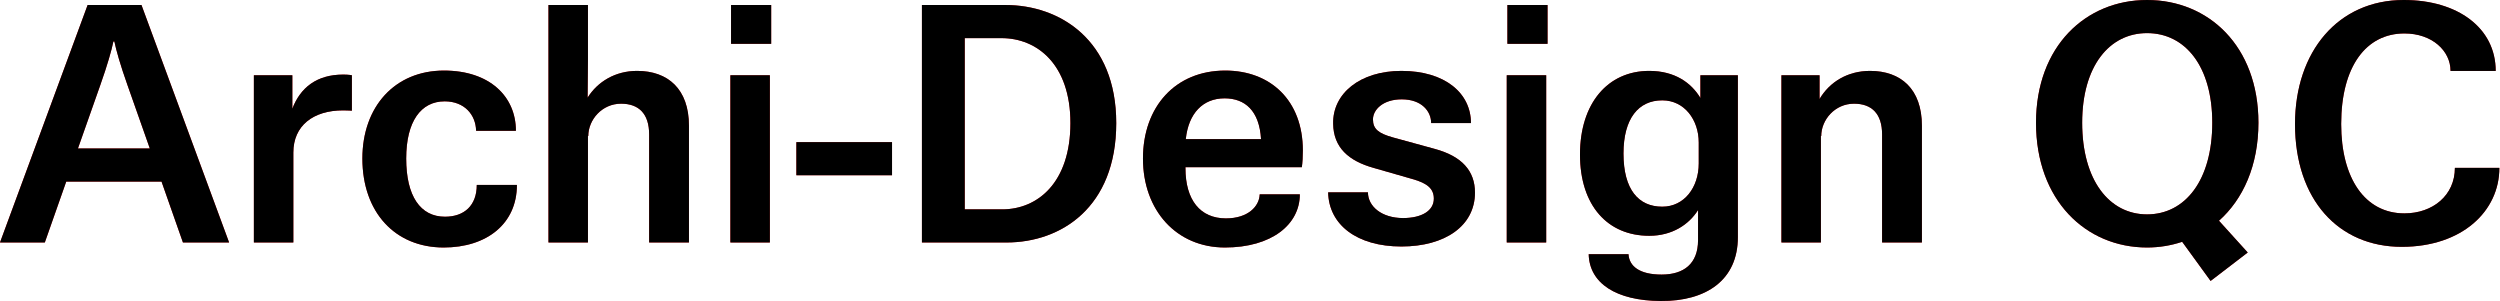
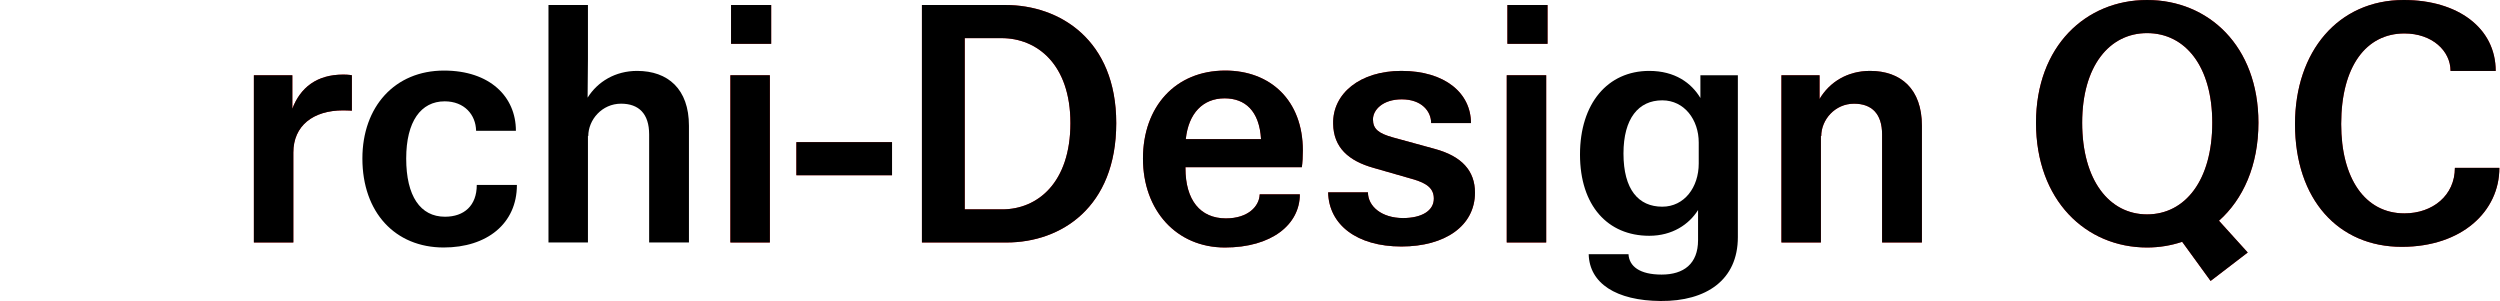
<svg xmlns="http://www.w3.org/2000/svg" width="299" height="36" viewBox="0 0 299 36" fill="none">
-   <path d="M0 29L10.48 0.6H16.92L27.4 29H21.88L19.32 21.72H7.92L5.36 29H0ZM9.32 17.76H17.92L15.24 10.16C14.4 7.8 13.88 5.96 13.68 4.96H13.56C13.36 5.96 12.84 7.8 12 10.16L9.32 17.76Z" fill="#F32121" />
-   <path d="M0 29L10.48 0.6H16.92L27.4 29H21.88L19.32 21.72H7.92L5.36 29H0ZM9.32 17.76H17.92L15.24 10.16C14.4 7.8 13.88 5.96 13.68 4.96H13.56C13.36 5.96 12.84 7.8 12 10.16L9.32 17.76Z" fill="black" />
  <path d="M30.364 29V9H34.964V13C35.924 10.48 37.884 8.92 41.044 8.92C41.724 8.92 42.084 9 42.084 9V13.24C42.084 13.24 41.684 13.2 41.044 13.2C37.444 13.2 35.084 15.04 35.084 18.24V29H30.364Z" fill="#F32121" />
  <path d="M30.364 29V9H34.964V13C35.924 10.48 37.884 8.92 41.044 8.92C41.724 8.92 42.084 9 42.084 9V13.24C42.084 13.24 41.684 13.2 41.044 13.2C37.444 13.2 35.084 15.04 35.084 18.24V29H30.364Z" fill="black" />
-   <path d="M53.062 29.6C47.262 29.6 43.342 25.4 43.342 18.96C43.342 12.76 47.222 8.44 53.102 8.44C58.582 8.44 61.702 11.56 61.702 15.64H56.942C56.902 13.72 55.542 12.12 53.182 12.12C50.342 12.12 48.582 14.52 48.582 18.96C48.582 23.44 50.262 25.92 53.222 25.92C55.502 25.92 57.022 24.6 57.022 22.12H61.822C61.822 26.76 58.222 29.6 53.062 29.6Z" fill="#F32121" />
  <path d="M53.062 29.6C47.262 29.6 43.342 25.4 43.342 18.96C43.342 12.76 47.222 8.44 53.102 8.44C58.582 8.44 61.702 11.56 61.702 15.64H56.942C56.902 13.72 55.542 12.12 53.182 12.12C50.342 12.12 48.582 14.52 48.582 18.96C48.582 23.44 50.262 25.92 53.222 25.92C55.502 25.92 57.022 24.6 57.022 22.12H61.822C61.822 26.76 58.222 29.6 53.062 29.6Z" fill="black" />
-   <path d="M65.598 29V0.6H70.318V7.08L70.278 11.68C71.478 9.76 73.598 8.48 76.198 8.48C79.878 8.48 82.398 10.64 82.398 15.04V29H77.638V16.08C77.638 13.6 76.398 12.4 74.278 12.4C71.998 12.4 70.358 14.32 70.358 16.28L70.318 16.24V29H65.598Z" fill="#F32121" />
  <path d="M65.598 29V0.6H70.318V7.08L70.278 11.68C71.478 9.76 73.598 8.48 76.198 8.48C79.878 8.48 82.398 10.64 82.398 15.04V29H77.638V16.08C77.638 13.6 76.398 12.4 74.278 12.4C71.998 12.4 70.358 14.32 70.358 16.28L70.318 16.24V29H65.598Z" fill="black" />
  <path d="M87.354 29V9H92.074V29H87.354ZM87.434 5.24V0.6H92.234V5.24H87.434Z" fill="#F32121" />
  <path d="M87.354 29V9H92.074V29H87.354ZM87.434 5.24V0.6H92.234V5.24H87.434Z" fill="black" />
  <path d="M95.247 20.96V17H106.687V20.96H95.247Z" fill="#F32121" />
  <path d="M95.247 20.96V17H106.687V20.96H95.247Z" fill="black" />
  <path d="M110.263 29V0.6H120.263C126.783 0.6 133.503 4.8 133.503 14.72C133.503 24.8 126.903 29 120.383 29H110.263ZM115.383 25.04H119.863C124.103 25.04 128.023 21.84 128.023 14.72C128.023 7.68 124.023 4.56 119.783 4.56H115.383V25.04Z" fill="#F32121" />
  <path d="M110.263 29V0.6H120.263C126.783 0.6 133.503 4.8 133.503 14.72C133.503 24.8 126.903 29 120.383 29H110.263ZM115.383 25.04H119.863C124.103 25.04 128.023 21.84 128.023 14.72C128.023 7.68 124.023 4.56 119.783 4.56H115.383V25.04Z" fill="black" />
  <path d="M146.5 29.6C140.7 29.6 136.7 25.16 136.7 18.96C136.7 12.76 140.58 8.44 146.54 8.44C151.94 8.44 155.82 12 155.82 18C155.82 18.68 155.78 19.48 155.7 20H141.78V20.12C141.78 23.92 143.54 26.12 146.62 26.12C149.26 26.12 150.62 24.68 150.66 23.24H155.46C155.46 26.84 152.1 29.6 146.5 29.6ZM141.82 16.64H150.82C150.62 13.24 148.9 11.76 146.46 11.76C143.86 11.76 142.14 13.56 141.82 16.64Z" fill="#F32121" />
  <path d="M146.5 29.6C140.7 29.6 136.7 25.16 136.7 18.96C136.7 12.76 140.58 8.44 146.54 8.44C151.94 8.44 155.82 12 155.82 18C155.82 18.68 155.78 19.48 155.7 20H141.78V20.12C141.78 23.92 143.54 26.12 146.62 26.12C149.26 26.12 150.62 24.68 150.66 23.24H155.46C155.46 26.84 152.1 29.6 146.5 29.6ZM141.82 16.64H150.82C150.62 13.24 148.9 11.76 146.46 11.76C143.86 11.76 142.14 13.56 141.82 16.64Z" fill="black" />
  <path d="M167.606 29.48C162.286 29.48 158.926 26.88 158.846 23H163.606C163.606 24.68 165.246 26.08 167.806 26.08C170.046 26.08 171.486 25.2 171.486 23.76C171.486 22.6 170.766 21.92 168.886 21.4L164.286 20.08C161.286 19.24 159.486 17.64 159.446 14.8C159.366 11.2 162.646 8.48 167.606 8.48C172.846 8.48 175.926 11.16 175.926 14.72H171.166C171.166 13.32 170.046 11.88 167.646 11.88C165.406 11.88 164.206 13.12 164.206 14.28C164.206 15.44 164.886 15.96 166.606 16.44L171.566 17.8C174.846 18.68 176.406 20.44 176.406 23.04C176.406 27 172.846 29.48 167.606 29.48Z" fill="#F32121" />
  <path d="M167.606 29.48C162.286 29.48 158.926 26.88 158.846 23H163.606C163.606 24.68 165.246 26.08 167.806 26.08C170.046 26.08 171.486 25.2 171.486 23.76C171.486 22.6 170.766 21.92 168.886 21.4L164.286 20.08C161.286 19.24 159.486 17.64 159.446 14.8C159.366 11.2 162.646 8.48 167.606 8.48C172.846 8.48 175.926 11.16 175.926 14.72H171.166C171.166 13.32 170.046 11.88 167.646 11.88C165.406 11.88 164.206 13.12 164.206 14.28C164.206 15.44 164.886 15.96 166.606 16.44L171.566 17.8C174.846 18.68 176.406 20.44 176.406 23.04C176.406 27 172.846 29.48 167.606 29.48Z" fill="black" />
  <path d="M180.206 29V9H184.926V29H180.206ZM180.286 5.24V0.6H185.086V5.24H180.286Z" fill="#F32121" />
  <path d="M180.206 29V9H184.926V29H180.206ZM180.286 5.24V0.6H185.086V5.24H180.286Z" fill="black" />
-   <path d="M198.608 36C193.288 35.96 190.088 33.88 190.008 30.4H194.768C194.848 31.84 196.088 32.84 198.728 32.84C201.368 32.84 203.088 31.56 203.088 28.72V25.12C202.008 26.84 200.008 28.2 197.248 28.2C192.288 28.2 188.968 24.6 188.968 18.48C188.968 12.36 192.288 8.48 197.248 8.48C200.328 8.48 202.288 9.92 203.368 11.72V9H207.848V28.36C207.848 33.48 204.088 36.04 198.608 36ZM198.808 24.72C201.448 24.72 203.168 22.4 203.168 19.56V17.04C203.168 14.32 201.448 12 198.808 12C195.968 12 194.168 14.16 194.168 18.36C194.168 22.68 195.968 24.72 198.808 24.72Z" fill="#F32121" />
  <path d="M198.608 36C193.288 35.96 190.088 33.88 190.008 30.4H194.768C194.848 31.84 196.088 32.84 198.728 32.84C201.368 32.84 203.088 31.56 203.088 28.72V25.12C202.008 26.84 200.008 28.2 197.248 28.2C192.288 28.2 188.968 24.6 188.968 18.48C188.968 12.36 192.288 8.48 197.248 8.48C200.328 8.48 202.288 9.92 203.368 11.72V9H207.848V28.36C207.848 33.48 204.088 36.04 198.608 36ZM198.808 24.72C201.448 24.72 203.168 22.4 203.168 19.56V17.04C203.168 14.32 201.448 12 198.808 12C195.968 12 194.168 14.16 194.168 18.36C194.168 22.68 195.968 24.72 198.808 24.72Z" fill="black" />
  <path d="M213.059 9H217.619V11.84C218.819 9.8 220.979 8.48 223.659 8.48C227.339 8.48 229.859 10.64 229.859 15.04V29H225.099V16.08C225.099 13.6 223.859 12.4 221.739 12.4C219.459 12.4 217.819 14.32 217.819 16.28L217.779 16.24V29H213.059V9Z" fill="#F32121" />
  <path d="M213.059 9H217.619V11.84C218.819 9.8 220.979 8.48 223.659 8.48C227.339 8.48 229.859 10.64 229.859 15.04V29H225.099V16.08C225.099 13.6 223.859 12.4 221.739 12.4C219.459 12.4 217.819 14.32 217.819 16.28L217.779 16.24V29H213.059V9Z" fill="black" />
  <path d="M256.788 29.6C249.468 29.6 243.508 23.96 243.508 14.68C243.508 5.52 249.468 0 256.788 0C264.148 0 270.108 5.52 270.108 14.68C270.108 19.8 268.268 23.84 265.388 26.4L268.828 30.2L264.388 33.6L260.988 28.92C259.668 29.36 258.268 29.6 256.788 29.6ZM256.788 25.64C261.348 25.64 264.588 21.56 264.588 14.68C264.588 7.92 261.348 3.96 256.788 3.96C252.268 3.96 249.028 7.92 249.028 14.68C249.028 21.56 252.268 25.64 256.788 25.64Z" fill="#F32121" />
  <path d="M256.788 29.6C249.468 29.6 243.508 23.96 243.508 14.68C243.508 5.52 249.468 0 256.788 0C264.148 0 270.108 5.52 270.108 14.68C270.108 19.8 268.268 23.84 265.388 26.4L268.828 30.2L264.388 33.6L260.988 28.92C259.668 29.36 258.268 29.6 256.788 29.6ZM256.788 25.64C261.348 25.64 264.588 21.56 264.588 14.68C264.588 7.92 261.348 3.96 256.788 3.96C252.268 3.96 249.028 7.92 249.028 14.68C249.028 21.56 252.268 25.64 256.788 25.64Z" fill="black" />
  <path d="M287.245 29.52C279.685 29.52 274.485 23.88 274.485 14.84C274.485 6.16 279.645 0 287.485 0C293.965 0 298.485 3.36 298.485 8.48H293.085C293.085 6.08 290.885 4 287.565 4C283.005 4 280.005 7.92 280.005 14.84C280.005 21.32 282.845 25.52 287.565 25.52C290.965 25.52 293.605 23.36 293.605 20.08H298.925C298.925 25.24 294.485 29.52 287.245 29.52Z" fill="#F32121" />
  <path d="M287.245 29.52C279.685 29.52 274.485 23.88 274.485 14.84C274.485 6.16 279.645 0 287.485 0C293.965 0 298.485 3.36 298.485 8.48H293.085C293.085 6.08 290.885 4 287.565 4C283.005 4 280.005 7.92 280.005 14.84C280.005 21.32 282.845 25.52 287.565 25.52C290.965 25.52 293.605 23.36 293.605 20.08H298.925C298.925 25.24 294.485 29.52 287.245 29.52Z" fill="black" />
</svg>